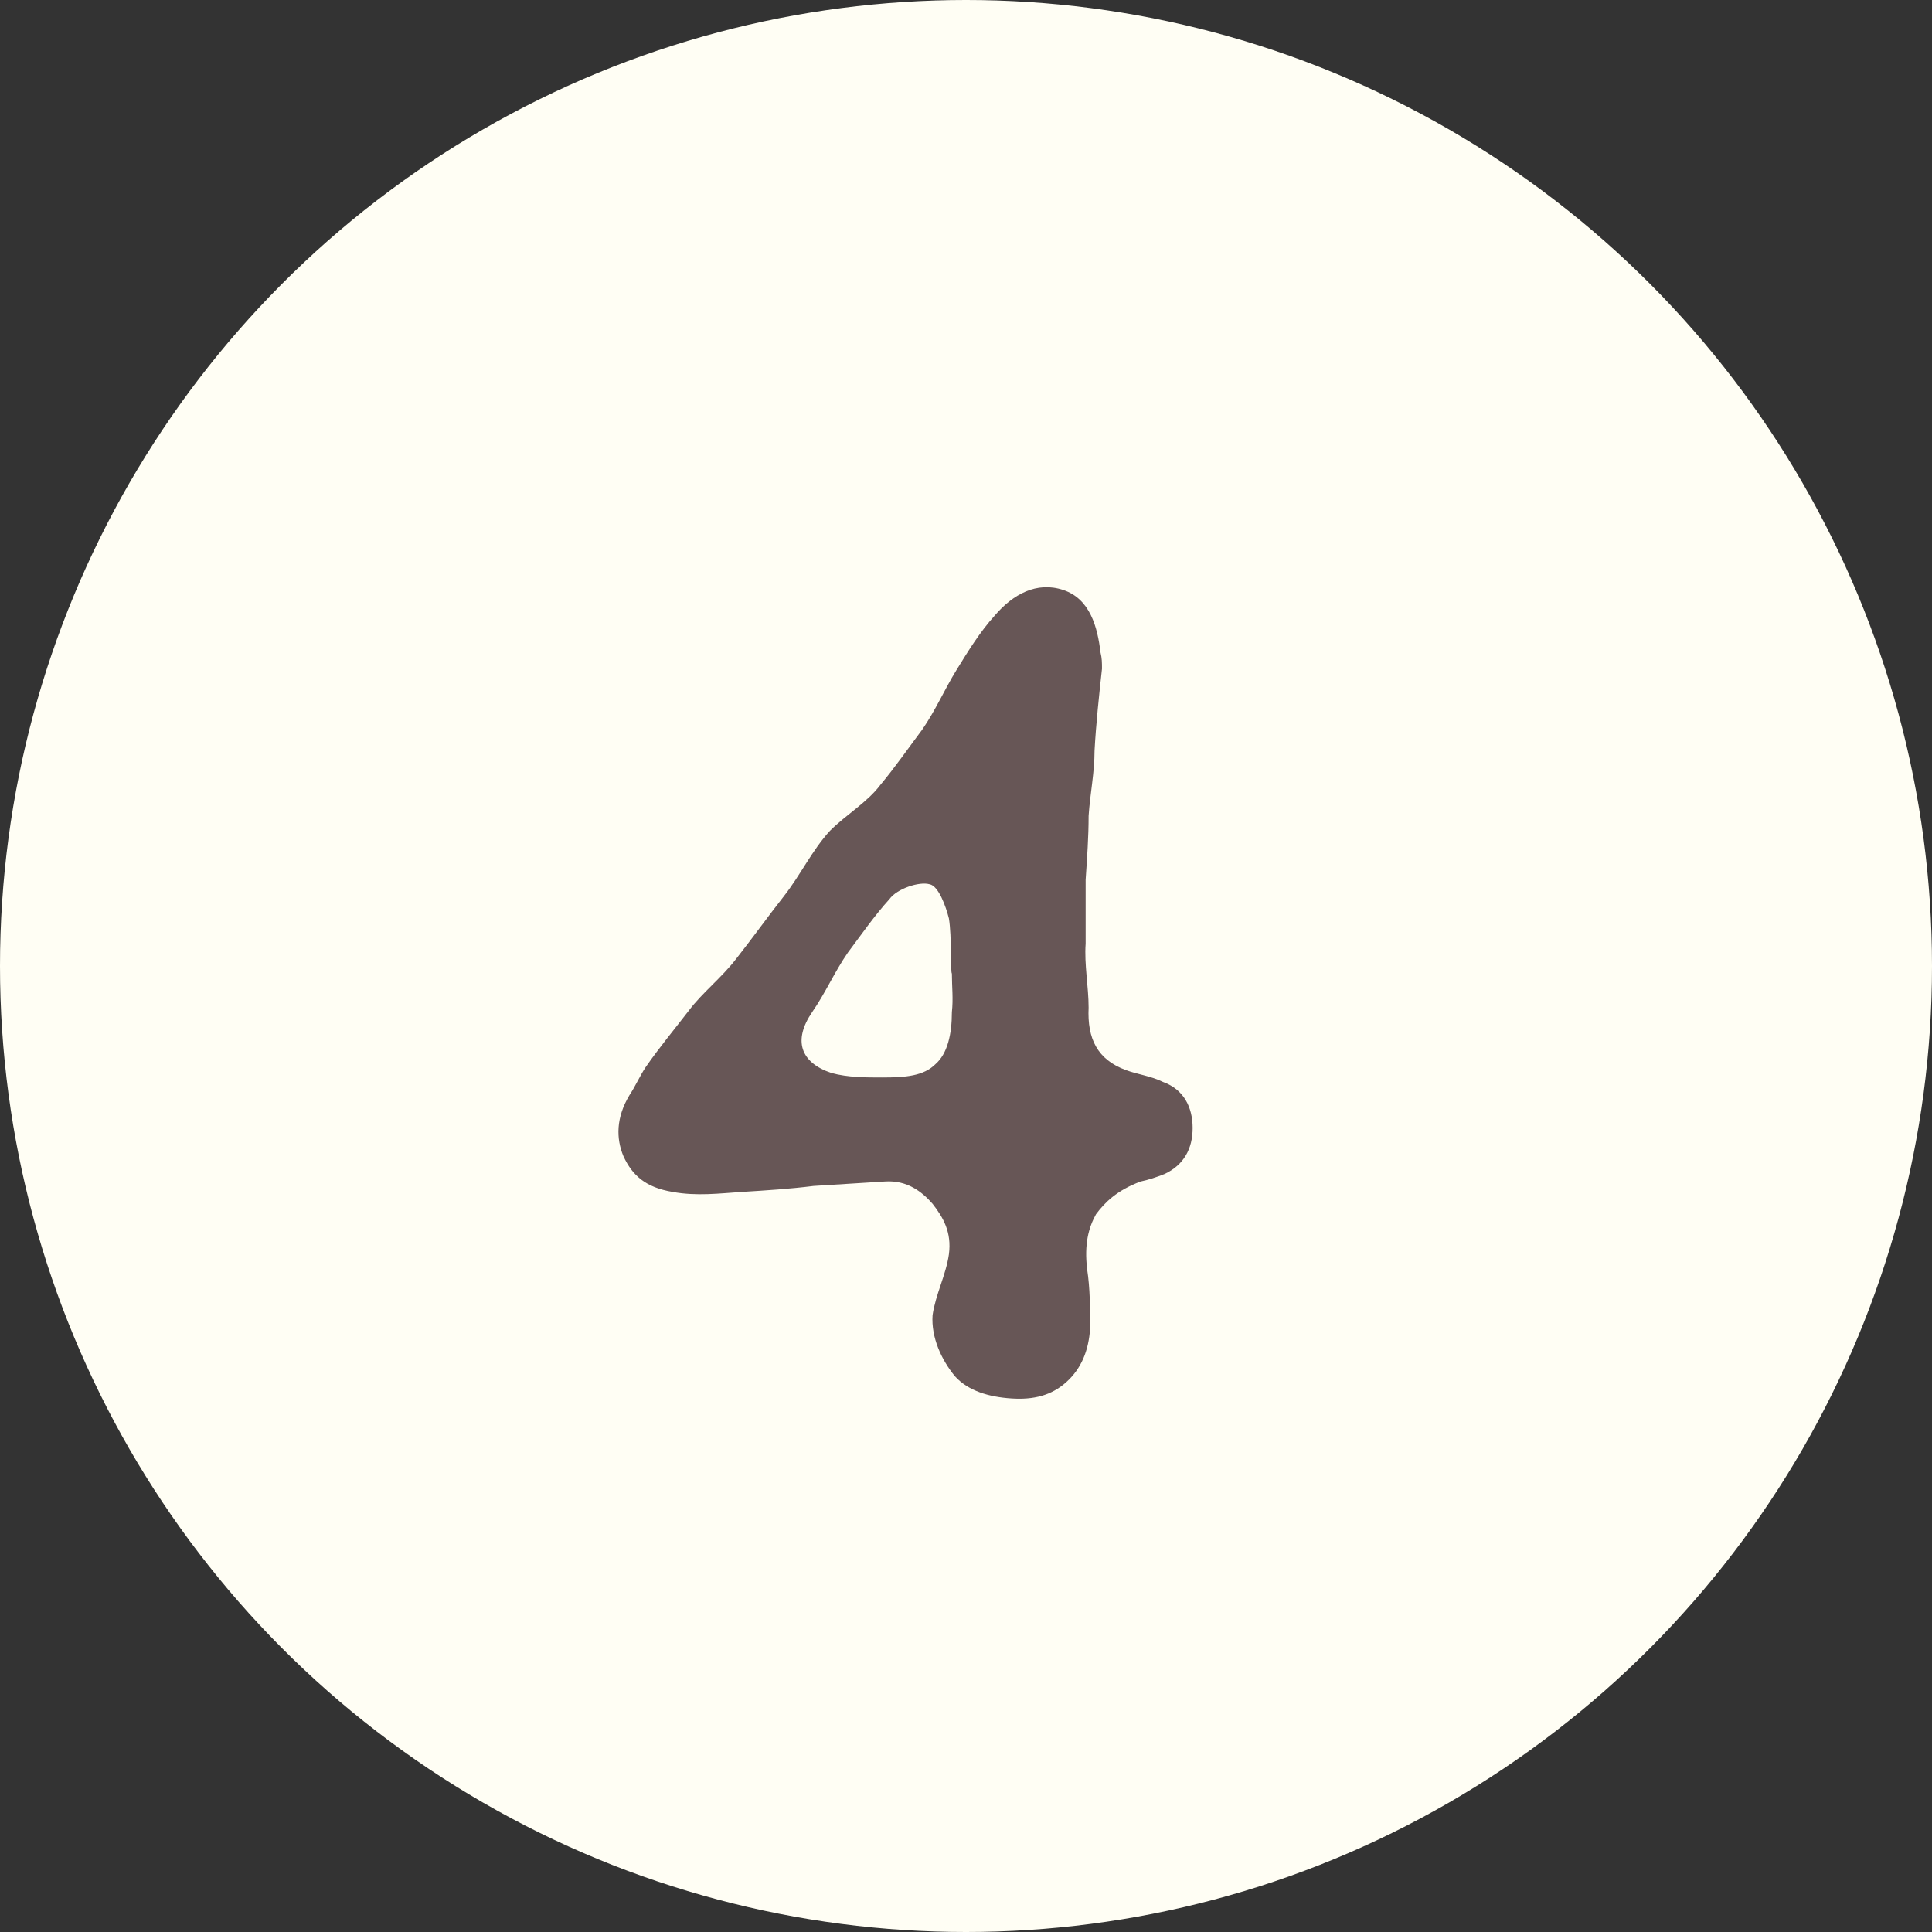
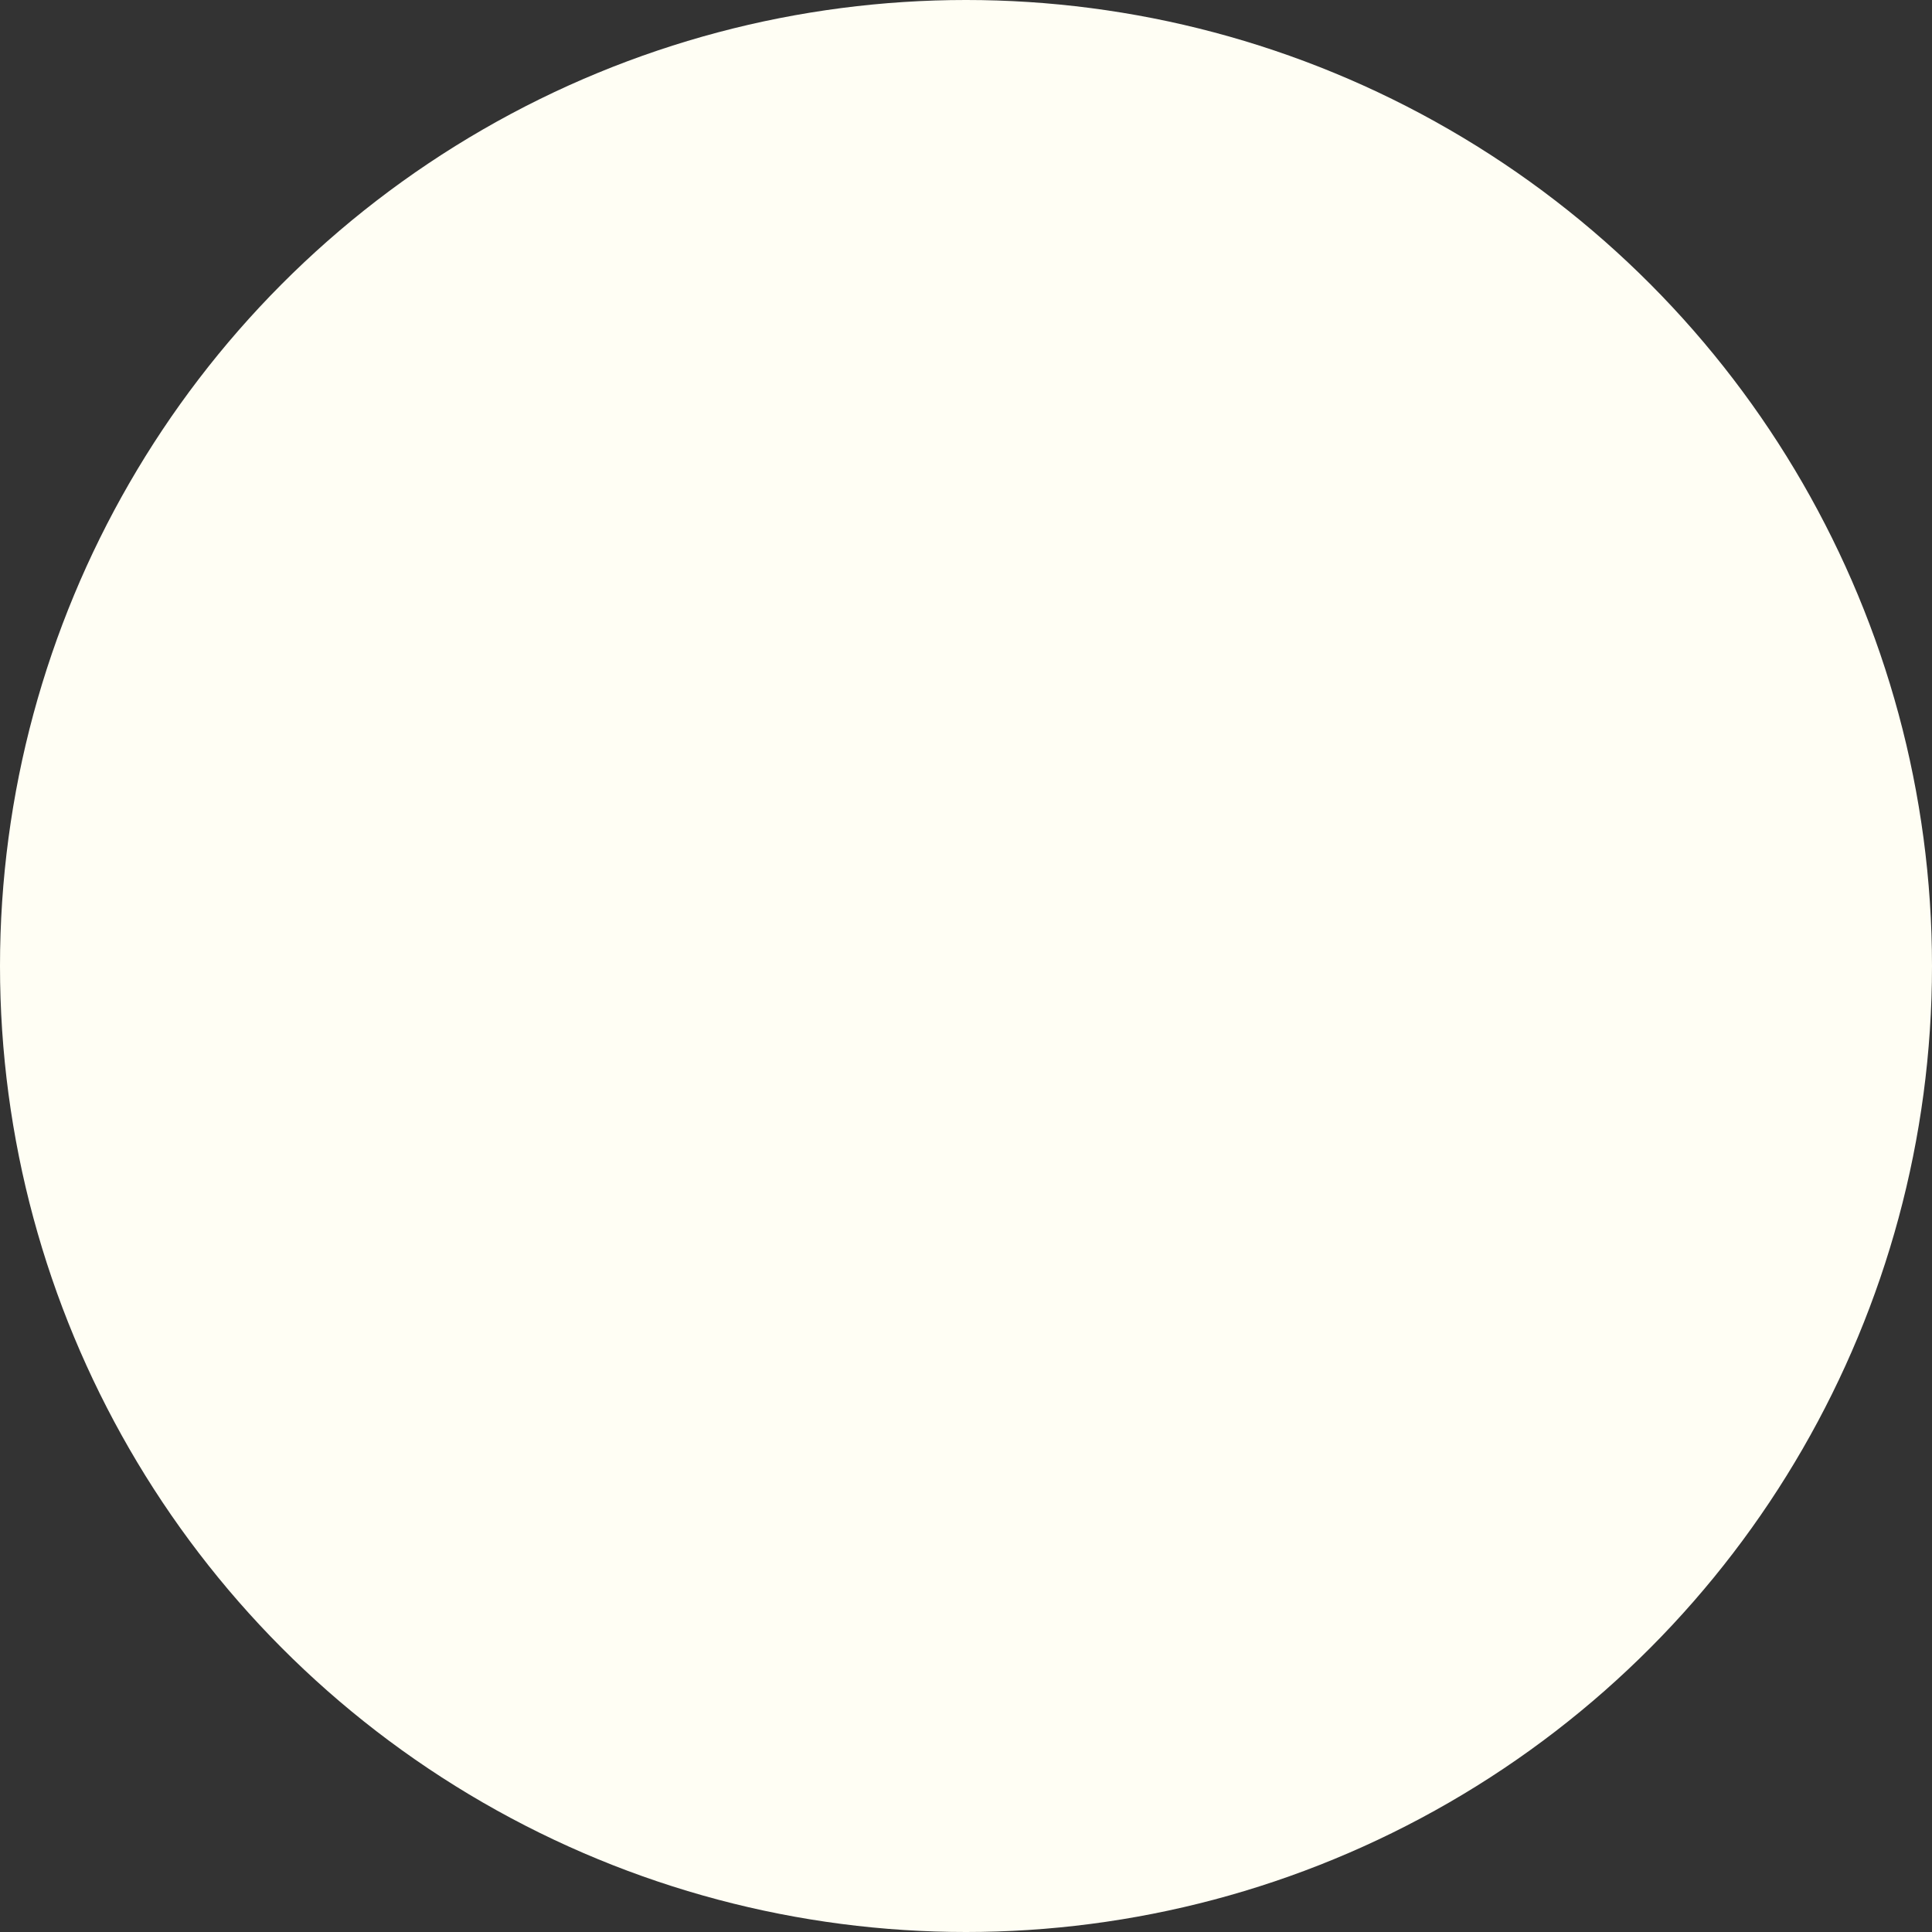
<svg xmlns="http://www.w3.org/2000/svg" id="Laag_1" version="1.1" viewBox="0 0 52 52">
  <rect x="0" y="0" width="52" height="52" fill="#333333" stroke="none" />
  <defs>
    <style>
      .st0 {
        fill: #fffef4;
      }

      .st1 {
        fill: #675656;
      }
    </style>
  </defs>
  <circle class="st0" cx="26" cy="26" r="26" />
-   <path class="st1" d="M29.66,18c-.08.72-.16,1.48-.2,2.2,0,.6-.12,1.16-.16,1.76,0,.56-.04,1.12-.08,1.72v1.72c-.04.56.08,1.16.08,1.72-.04.84.24,1.4,1,1.68.32.12.68.16,1,.32.56.2.8.68.8,1.24s-.24,1-.76,1.24c-.2.08-.44.16-.64.2-.64.24-.96.56-1.2.88-.2.36-.32.8-.24,1.48.08.52.08,1.04.08,1.6-.04.6-.24,1.08-.64,1.44-.4.36-.88.48-1.48.44s-1.16-.2-1.52-.6c-.36-.44-.64-1.04-.6-1.64.08-.56.36-1.08.44-1.64.08-.6-.16-1-.44-1.36-.28-.32-.68-.64-1.28-.6-.64.04-1.28.08-1.92.12-.64.08-1.28.12-1.92.16-.6.04-1.24.12-1.88,0-.72-.12-1.08-.44-1.32-.96-.2-.48-.2-1.04.16-1.64.16-.24.28-.52.44-.76.36-.52.76-1,1.16-1.52.36-.48.88-.88,1.28-1.4.44-.56.84-1.12,1.28-1.68s.76-1.24,1.24-1.76c.44-.44,1-.76,1.36-1.24.4-.48.76-1,1.12-1.48.36-.52.6-1.08.92-1.6.32-.52.64-1.04,1.04-1.48.48-.56,1.12-.92,1.84-.68.72.24.92,1,1,1.68.04.16.04.28.04.44h0ZM25.62,27.24c.04-.36,0-.68,0-1.04-.04,0,0-1-.08-1.48-.08-.32-.28-.88-.52-.92-.28-.08-.88.12-1.08.4-.4.44-.76.96-1.12,1.44-.36.52-.6,1.08-.96,1.6-.52.76-.32,1.36.52,1.64.44.12.92.12,1.36.12.64,0,1.12-.04,1.44-.36.32-.28.44-.8.44-1.4h0Z" />
</svg>